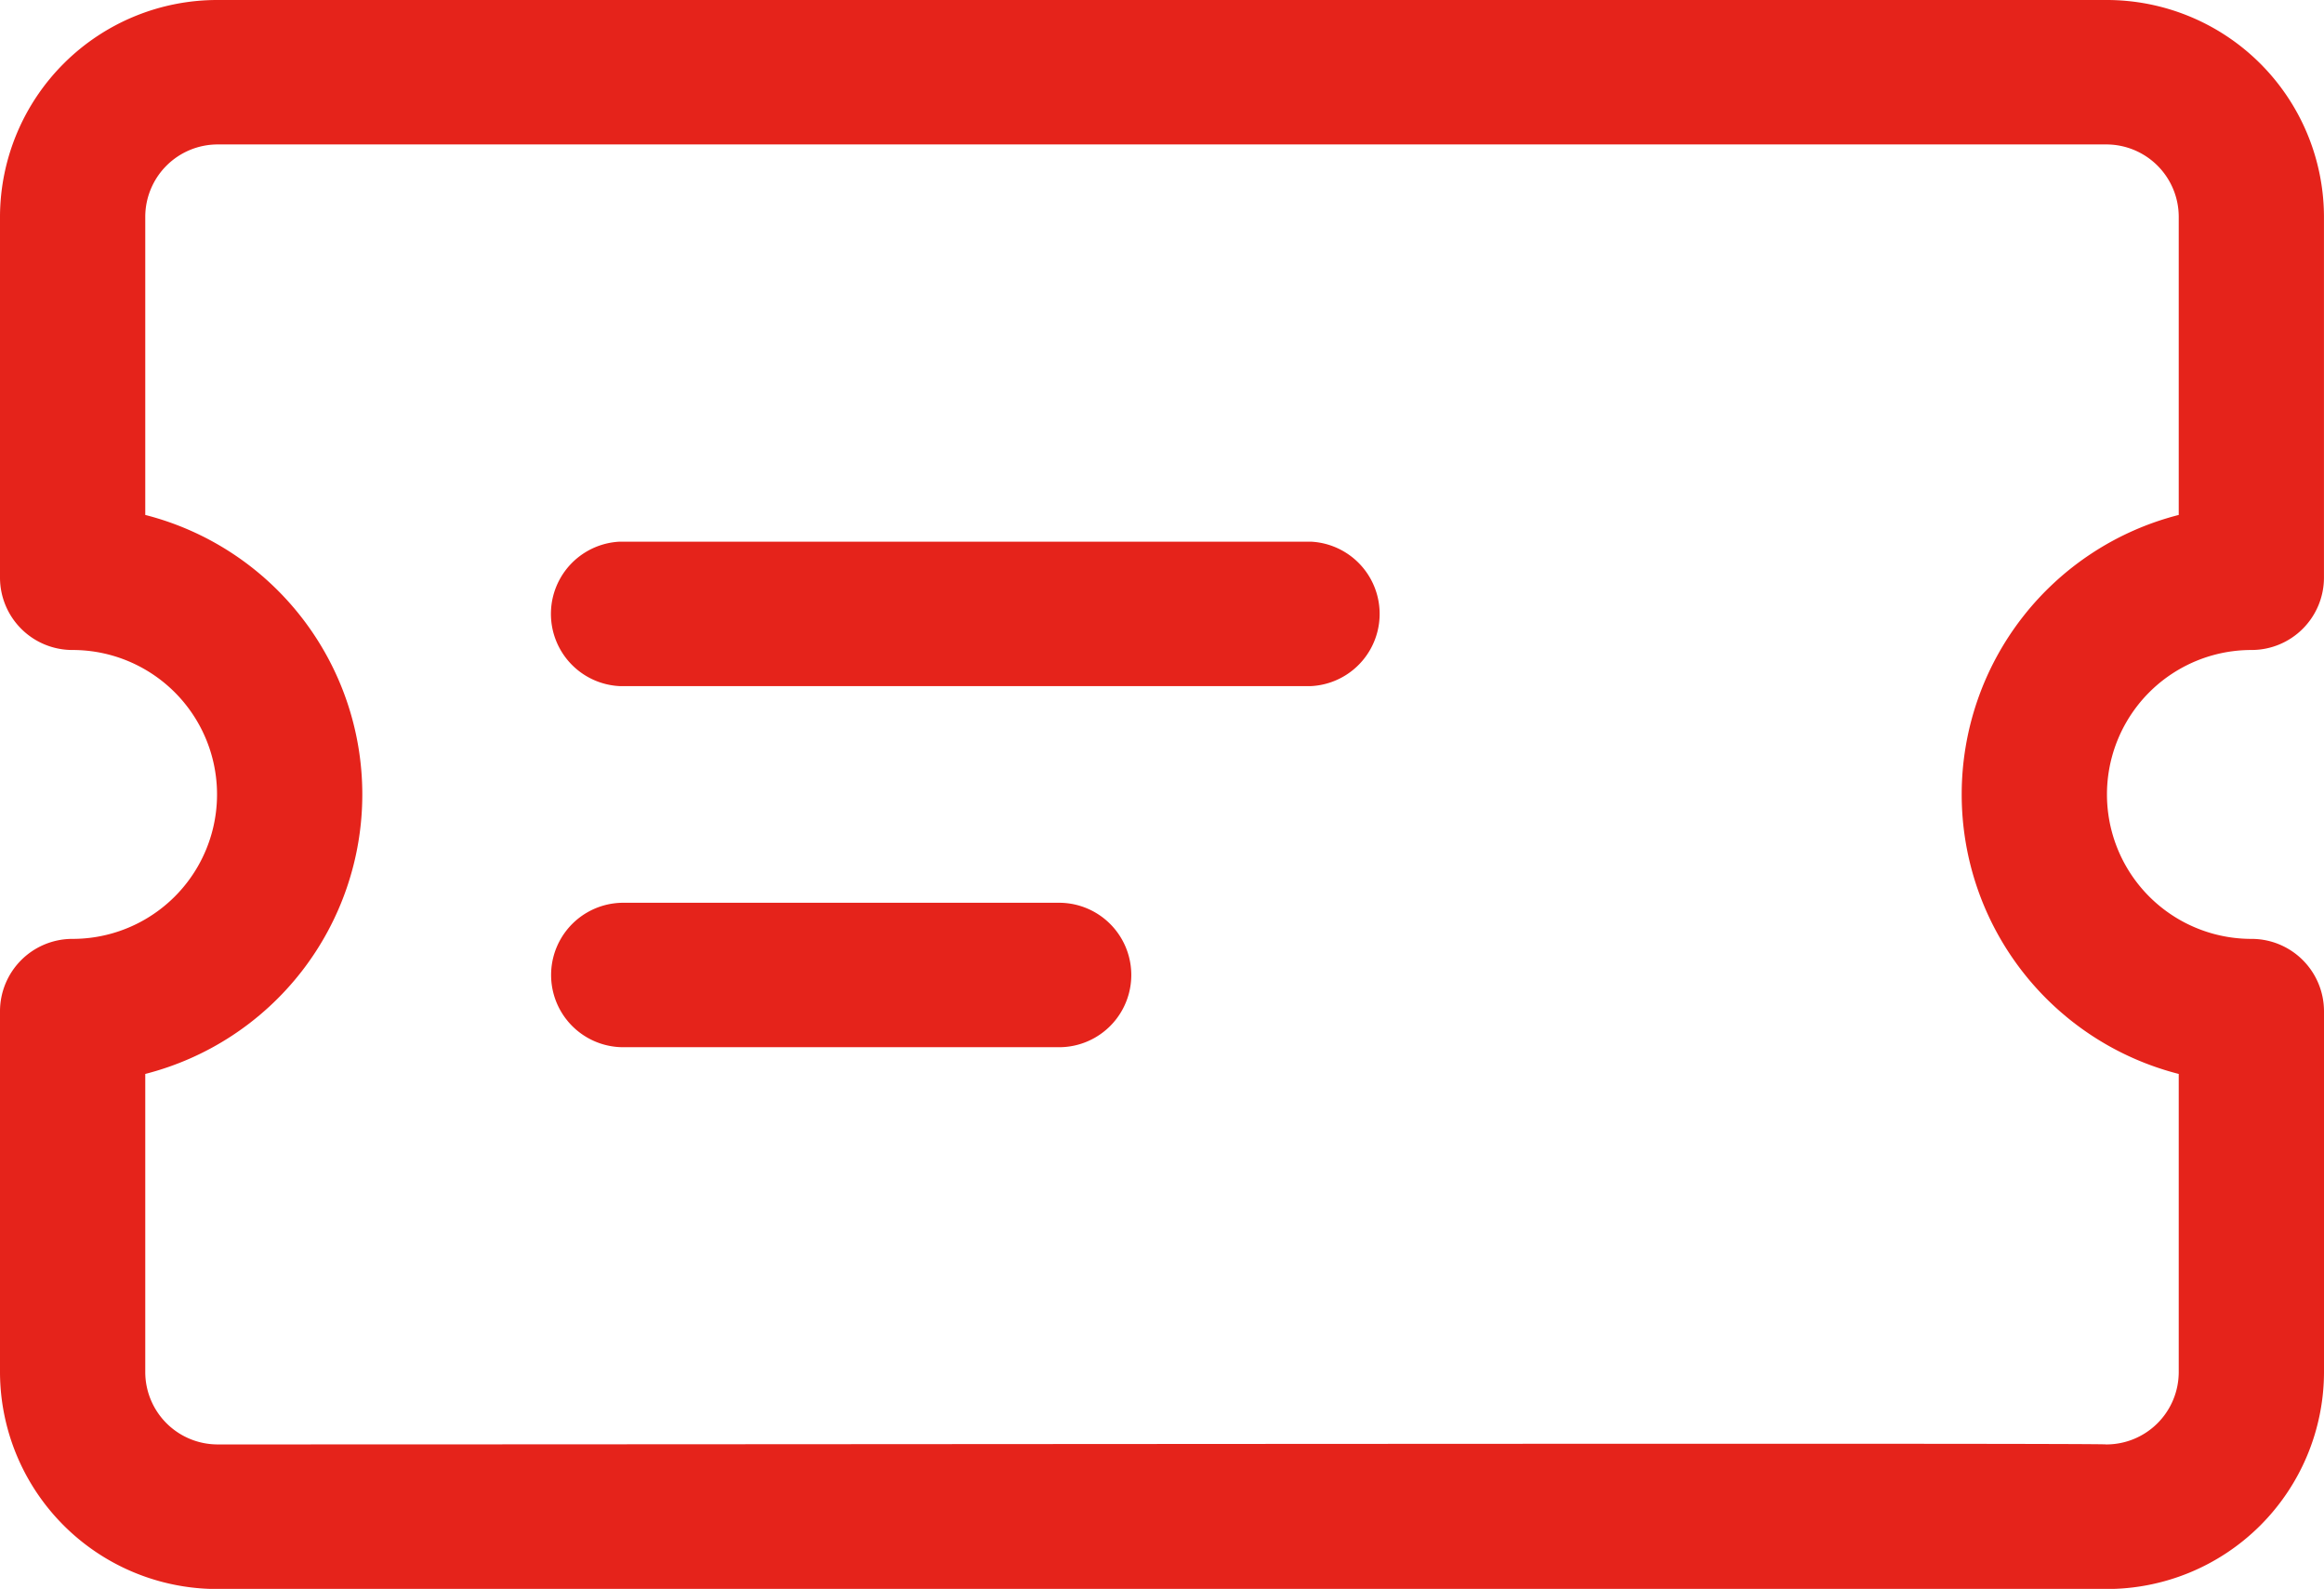
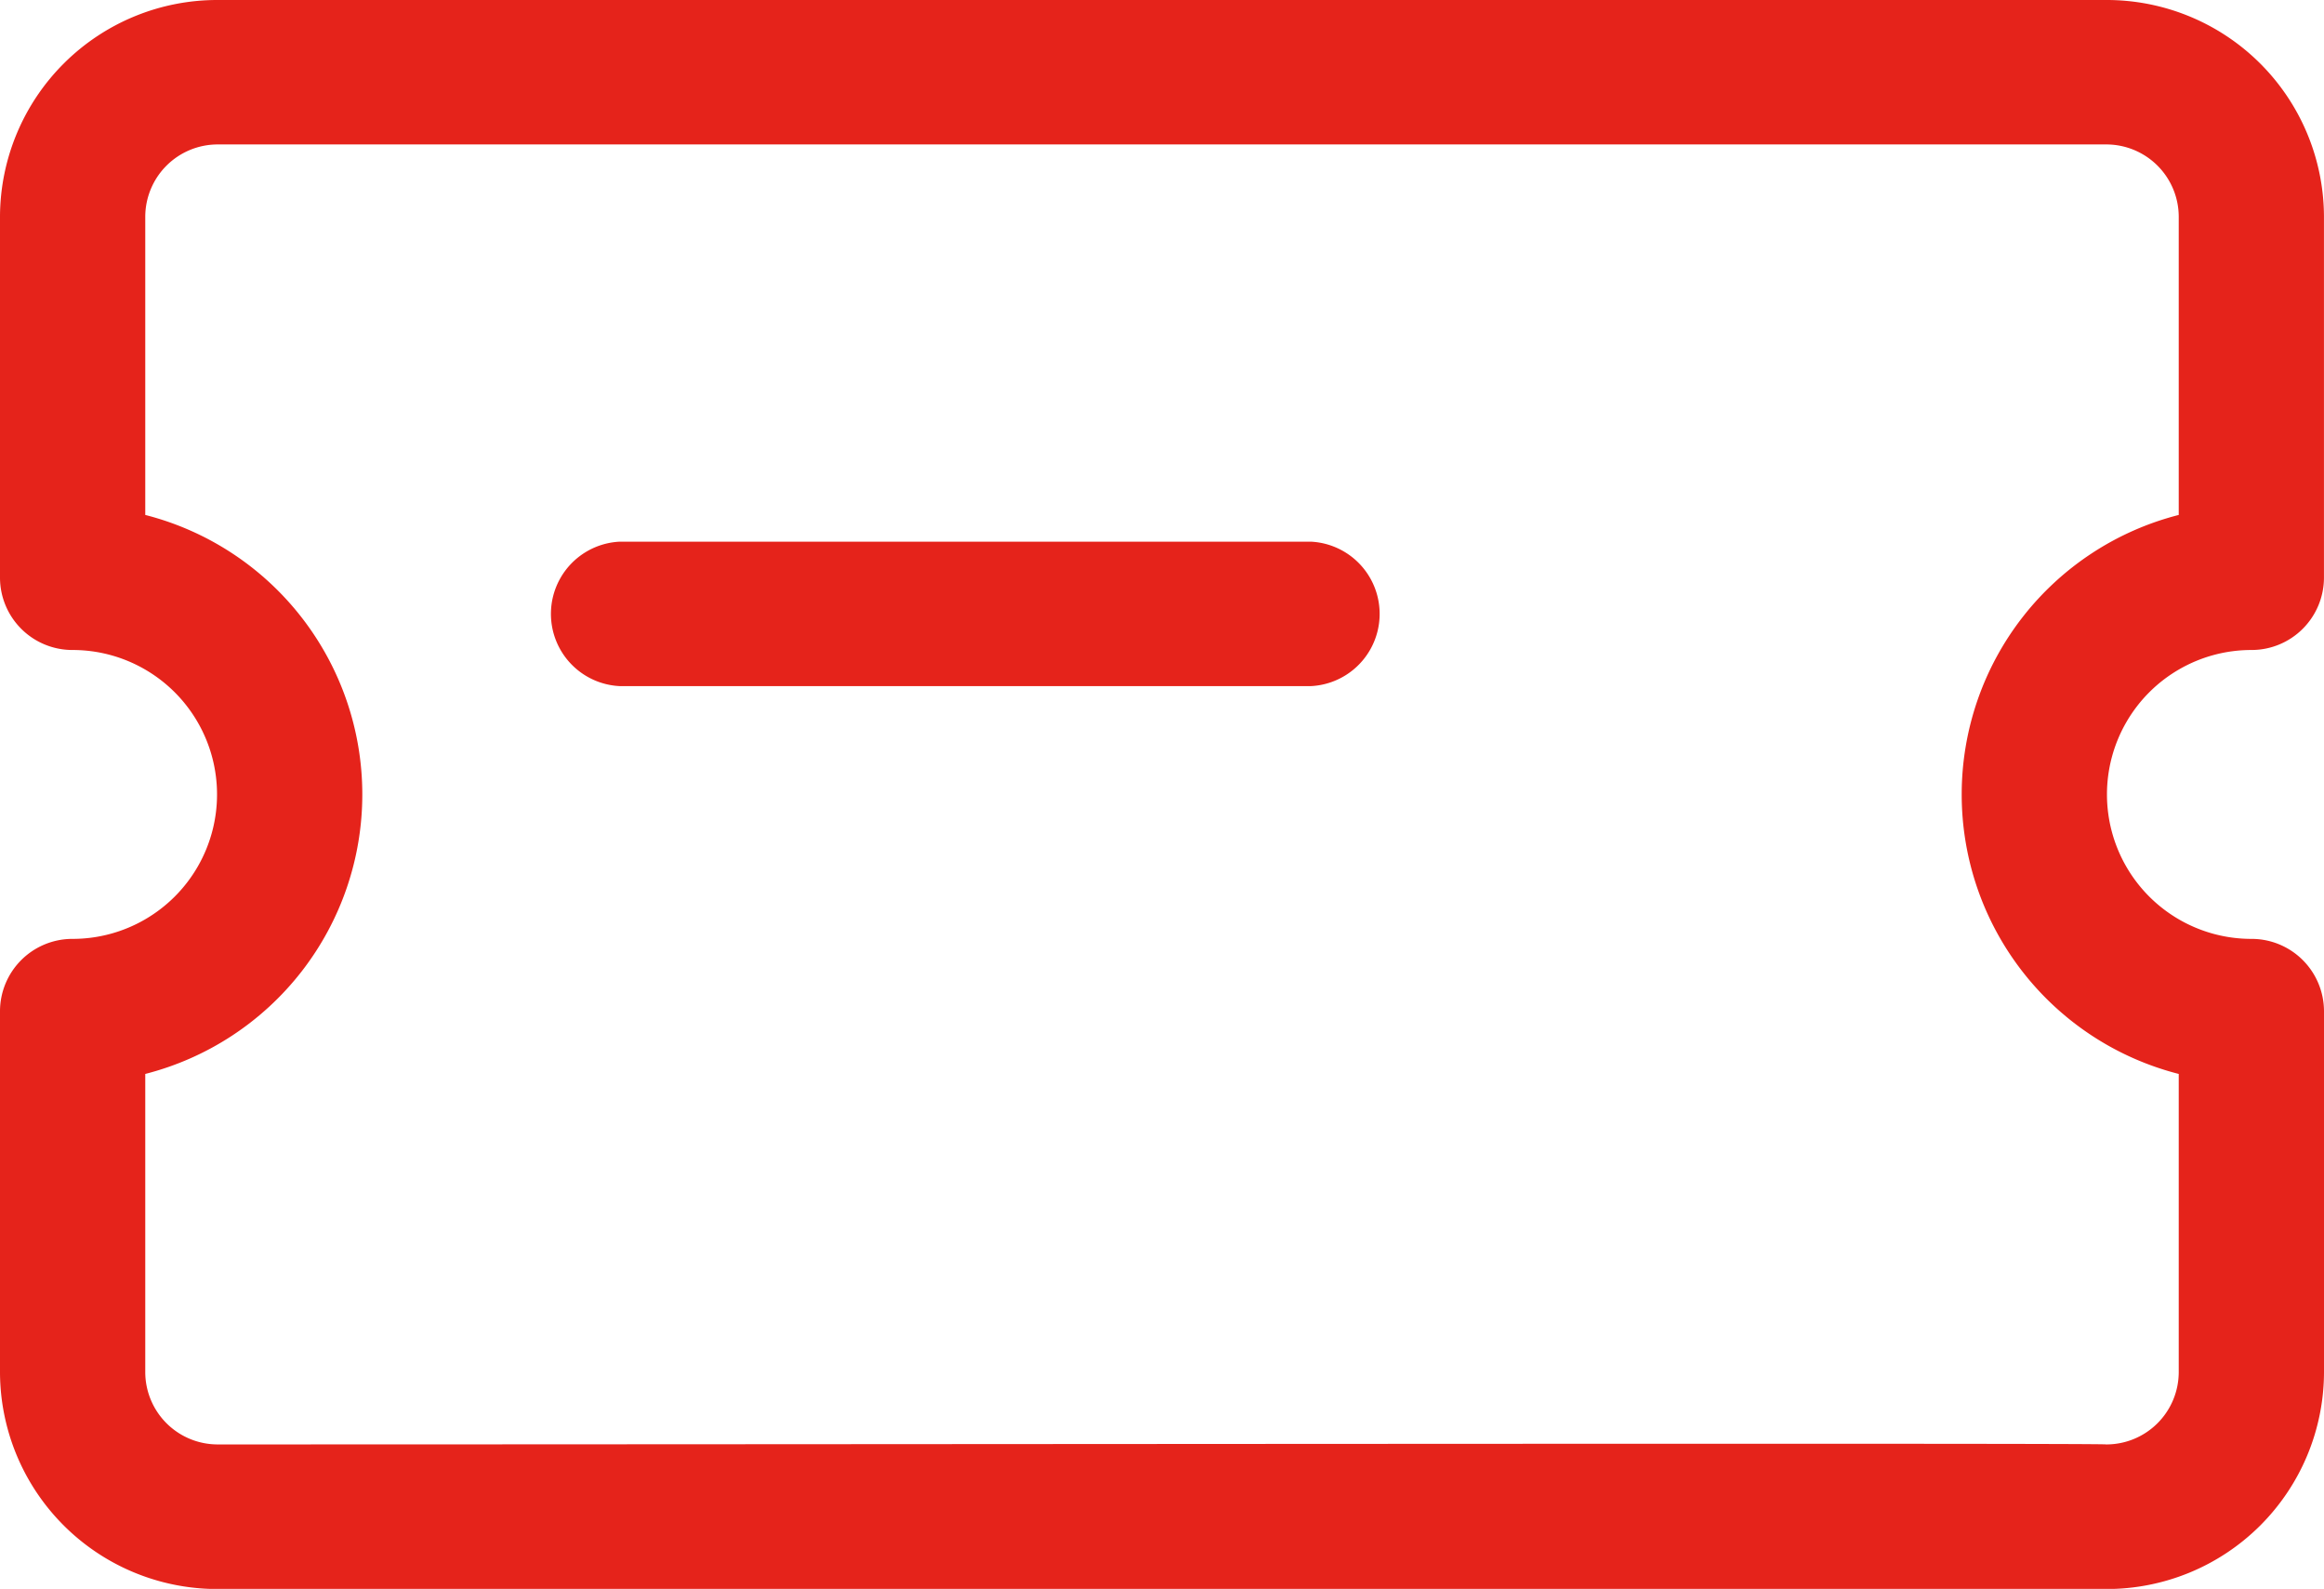
<svg xmlns="http://www.w3.org/2000/svg" width="71.24" height="48.696" viewBox="0 0 71.24 48.696">
  <defs>
    <style>.a{fill:#e5231b;}</style>
  </defs>
  <g transform="translate(0 -8)">
    <path class="a" d="M69.013,27.921a2.22,2.22,0,0,0,2.226-2.213V14.64A6.66,6.66,0,0,0,64.561,8H6.679A6.66,6.66,0,0,0,0,14.64V25.708a2.22,2.22,0,0,0,2.226,2.213,4.427,4.427,0,1,1,0,8.854A2.22,2.22,0,0,0,0,38.988V50.055A6.66,6.66,0,0,0,6.679,56.7H64.561a6.66,6.66,0,0,0,6.679-6.64V38.988a2.22,2.22,0,0,0-2.226-2.213,4.427,4.427,0,1,1,0-8.854ZM66.787,40.914v9.142a2.22,2.22,0,0,1-2.226,2.213c-.022-.047-38.572,0-57.882,0a2.22,2.22,0,0,1-2.226-2.213V40.914a8.841,8.841,0,0,0,0-17.132V14.64a2.22,2.22,0,0,1,2.226-2.213H64.561a2.22,2.22,0,0,1,2.226,2.213v9.142a8.841,8.841,0,0,0,0,17.132Z" transform="translate(0 0)" />
    <path class="a" d="M30.3,15.5H9.118a2.216,2.216,0,0,0,0,4.427H30.3a2.216,2.216,0,0,0,0-4.427Z" transform="translate(9.881 9.101)" />
-     <path class="a" d="M22.584,20.5H9.226a2.213,2.213,0,1,0,0,4.427H22.584a2.213,2.213,0,1,0,0-4.427Z" transform="translate(9.881 15.168)" />
  </g>
</svg>